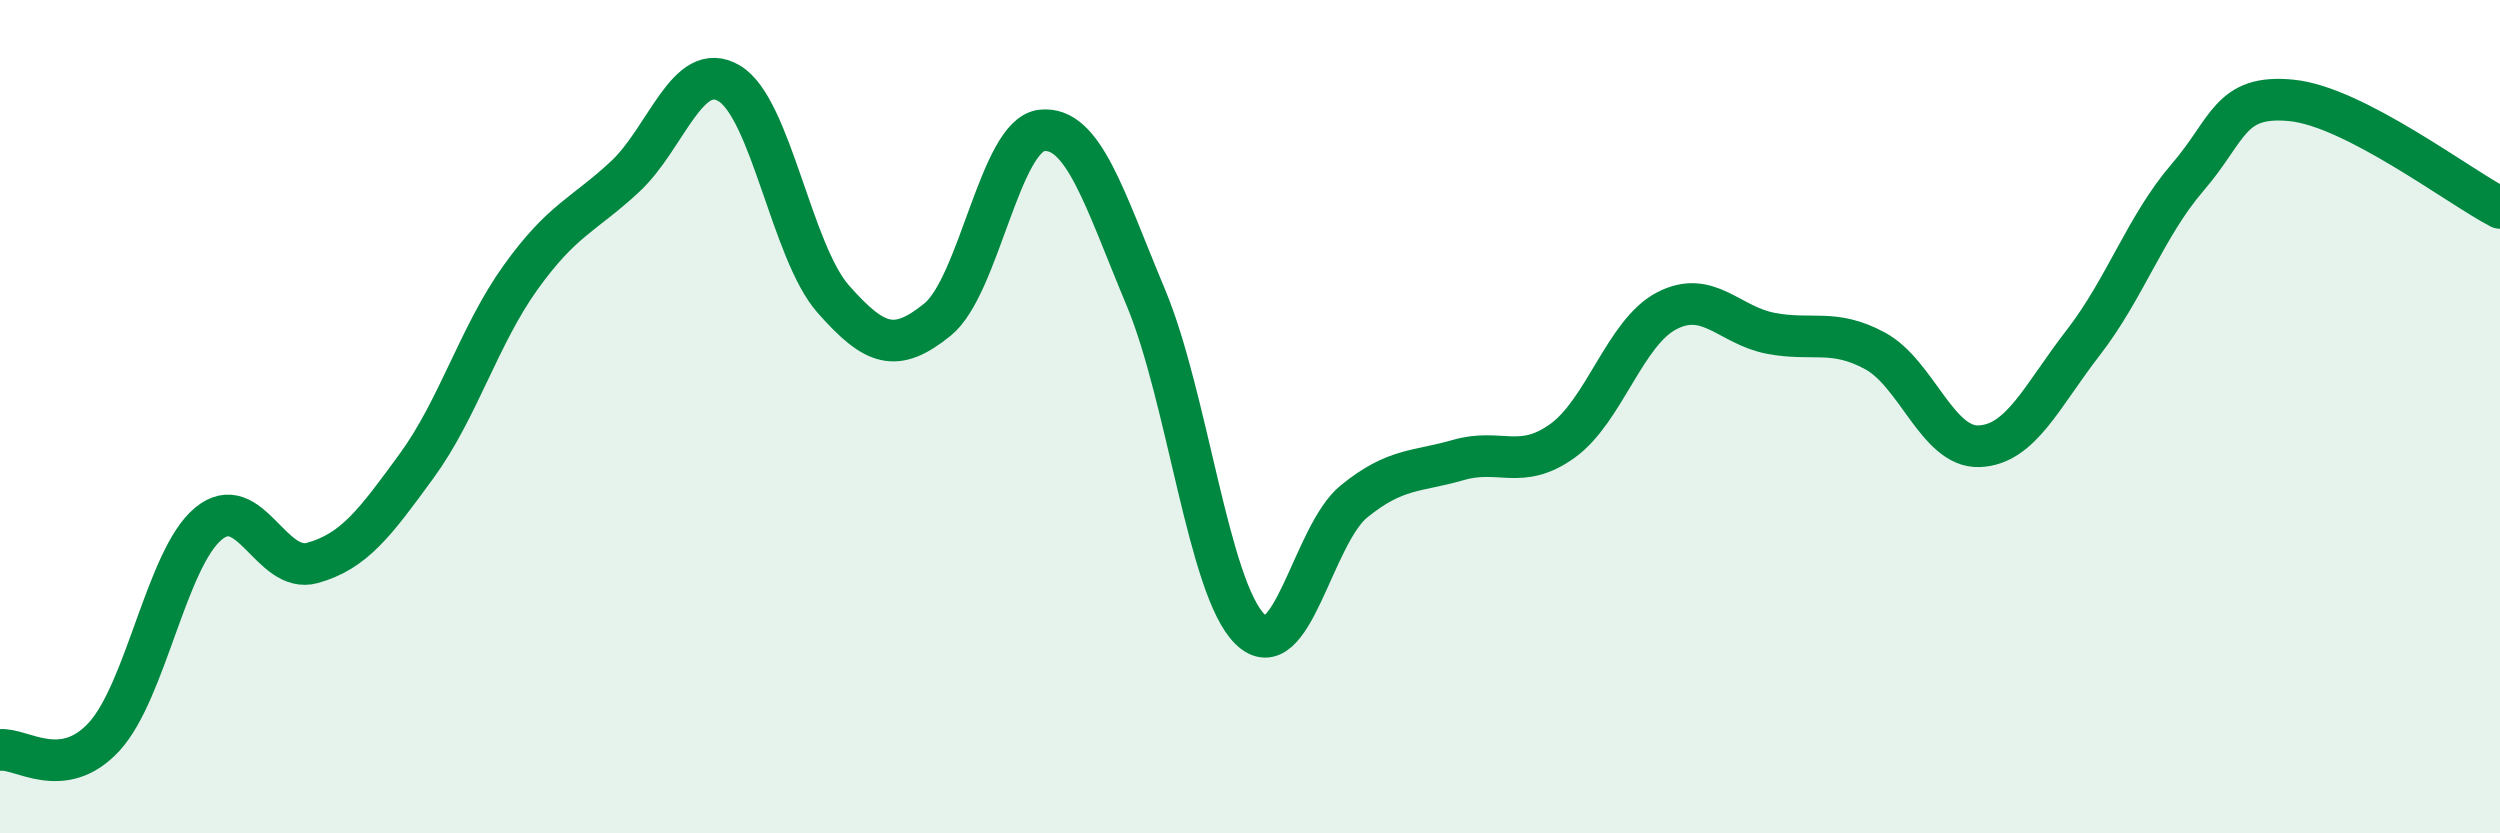
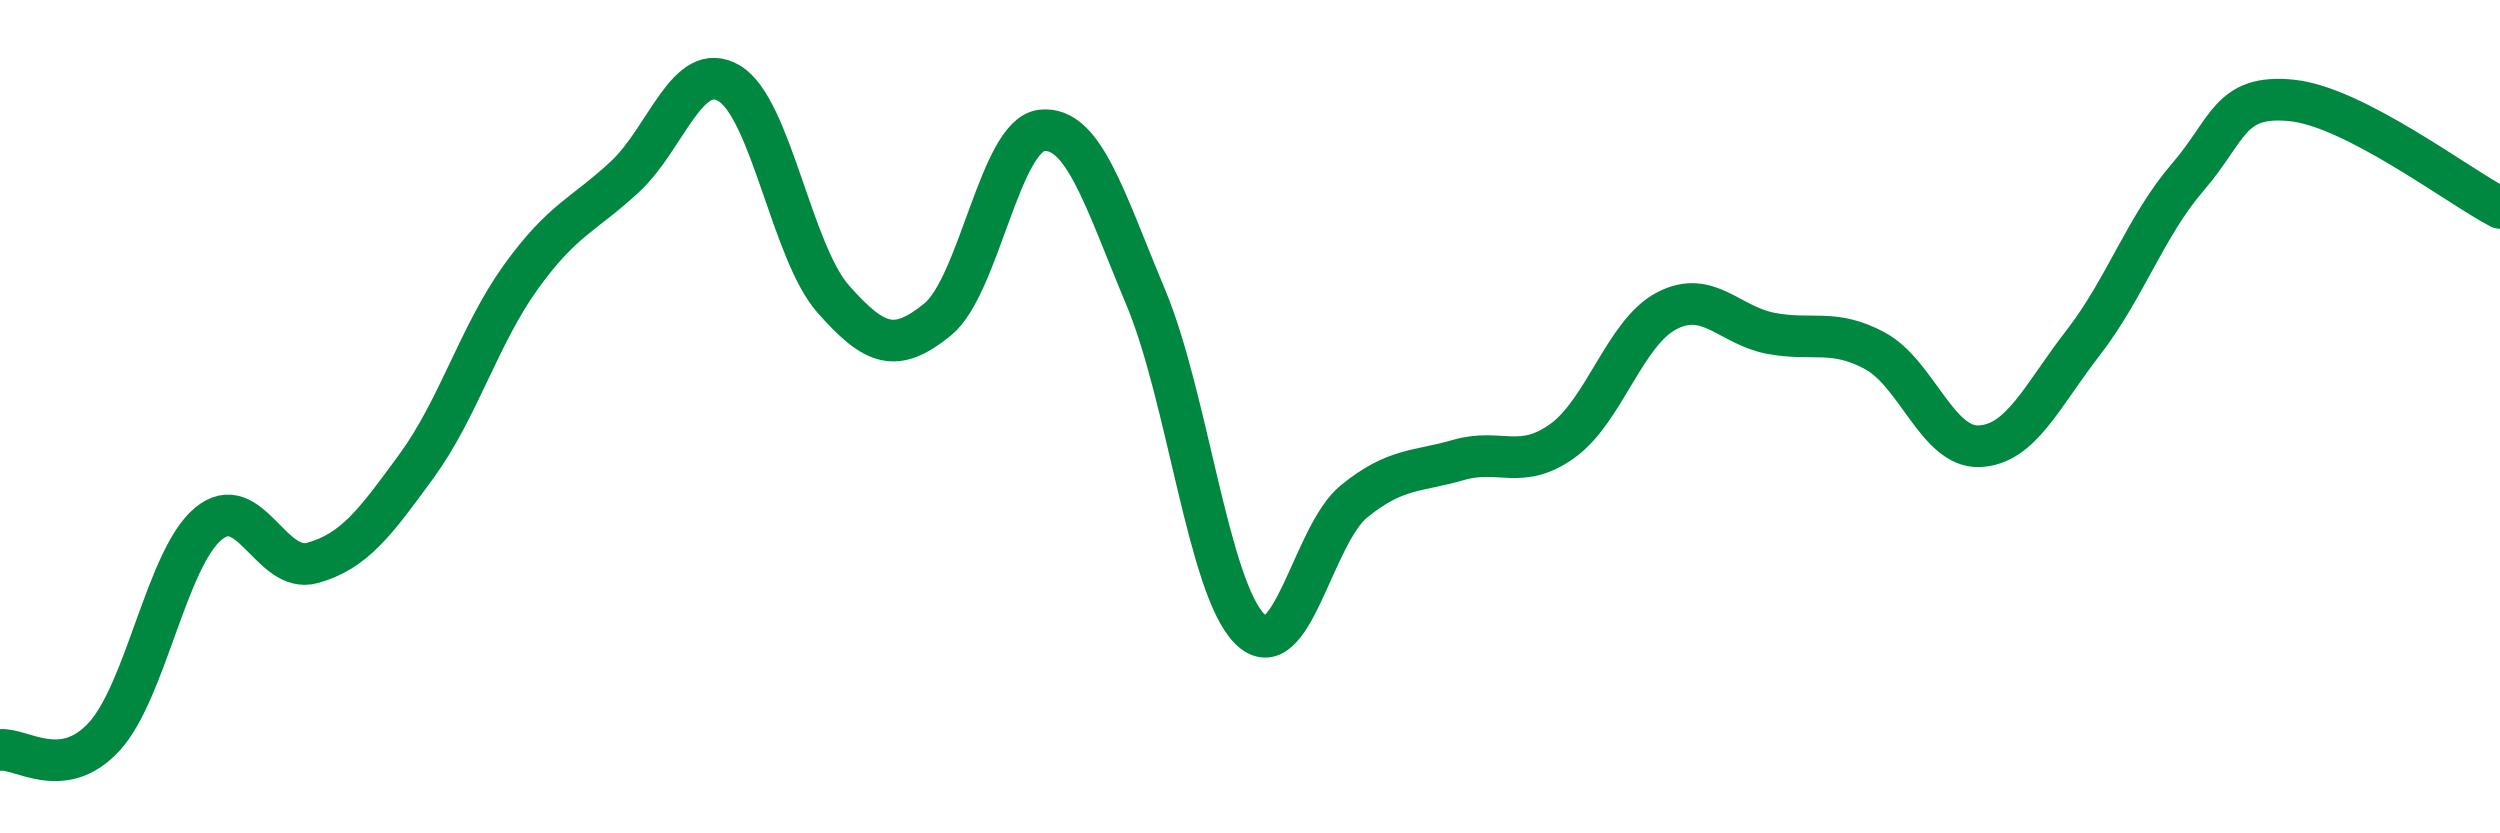
<svg xmlns="http://www.w3.org/2000/svg" width="60" height="20" viewBox="0 0 60 20">
-   <path d="M 0,18 C 0.5,17.94 1.5,18.77 2.5,17.68 C 3.5,16.59 4,13.4 5,12.57 C 6,11.74 6.5,13.79 7.5,13.51 C 8.5,13.23 9,12.55 10,11.18 C 11,9.81 11.5,8.04 12.5,6.65 C 13.5,5.26 14,5.17 15,4.24 C 16,3.31 16.5,1.41 17.5,2 C 18.5,2.59 19,6.05 20,7.18 C 21,8.31 21.5,8.48 22.5,7.67 C 23.5,6.86 24,3.24 25,3.13 C 26,3.02 26.5,4.75 27.5,7.14 C 28.5,9.53 29,14.12 30,15.1 C 31,16.08 31.5,12.84 32.5,12.03 C 33.5,11.22 34,11.33 35,11.04 C 36,10.75 36.5,11.3 37.5,10.58 C 38.5,9.86 39,7.98 40,7.46 C 41,6.94 41.5,7.81 42.5,8 C 43.5,8.19 44,7.88 45,8.42 C 46,8.96 46.5,10.75 47.5,10.71 C 48.5,10.67 49,9.51 50,8.22 C 51,6.93 51.5,5.42 52.5,4.26 C 53.5,3.1 53.5,2.26 55,2.41 C 56.5,2.56 59,4.47 60,4.99L60 20L0 20Z" fill="#008740" opacity="0.1" stroke-linecap="round" stroke-linejoin="round" />
  <path d="M 0,18 C 0.5,17.94 1.5,18.77 2.5,17.68 C 3.5,16.59 4,13.4 5,12.57 C 6,11.74 6.5,13.79 7.5,13.51 C 8.5,13.23 9,12.55 10,11.18 C 11,9.81 11.5,8.04 12.5,6.65 C 13.5,5.26 14,5.17 15,4.24 C 16,3.31 16.5,1.41 17.5,2 C 18.5,2.59 19,6.05 20,7.18 C 21,8.31 21.5,8.48 22.5,7.67 C 23.5,6.86 24,3.24 25,3.13 C 26,3.02 26.5,4.75 27.5,7.14 C 28.5,9.53 29,14.12 30,15.1 C 31,16.08 31.5,12.84 32.5,12.03 C 33.5,11.22 34,11.33 35,11.04 C 36,10.75 36.5,11.3 37.5,10.58 C 38.5,9.86 39,7.98 40,7.46 C 41,6.94 41.5,7.81 42.5,8 C 43.5,8.19 44,7.88 45,8.42 C 46,8.96 46.5,10.75 47.5,10.71 C 48.5,10.67 49,9.51 50,8.22 C 51,6.93 51.5,5.42 52.5,4.26 C 53.5,3.1 53.5,2.26 55,2.41 C 56.5,2.56 59,4.47 60,4.99" stroke="#008740" stroke-width="1" fill="none" stroke-linecap="round" stroke-linejoin="round" />
</svg>